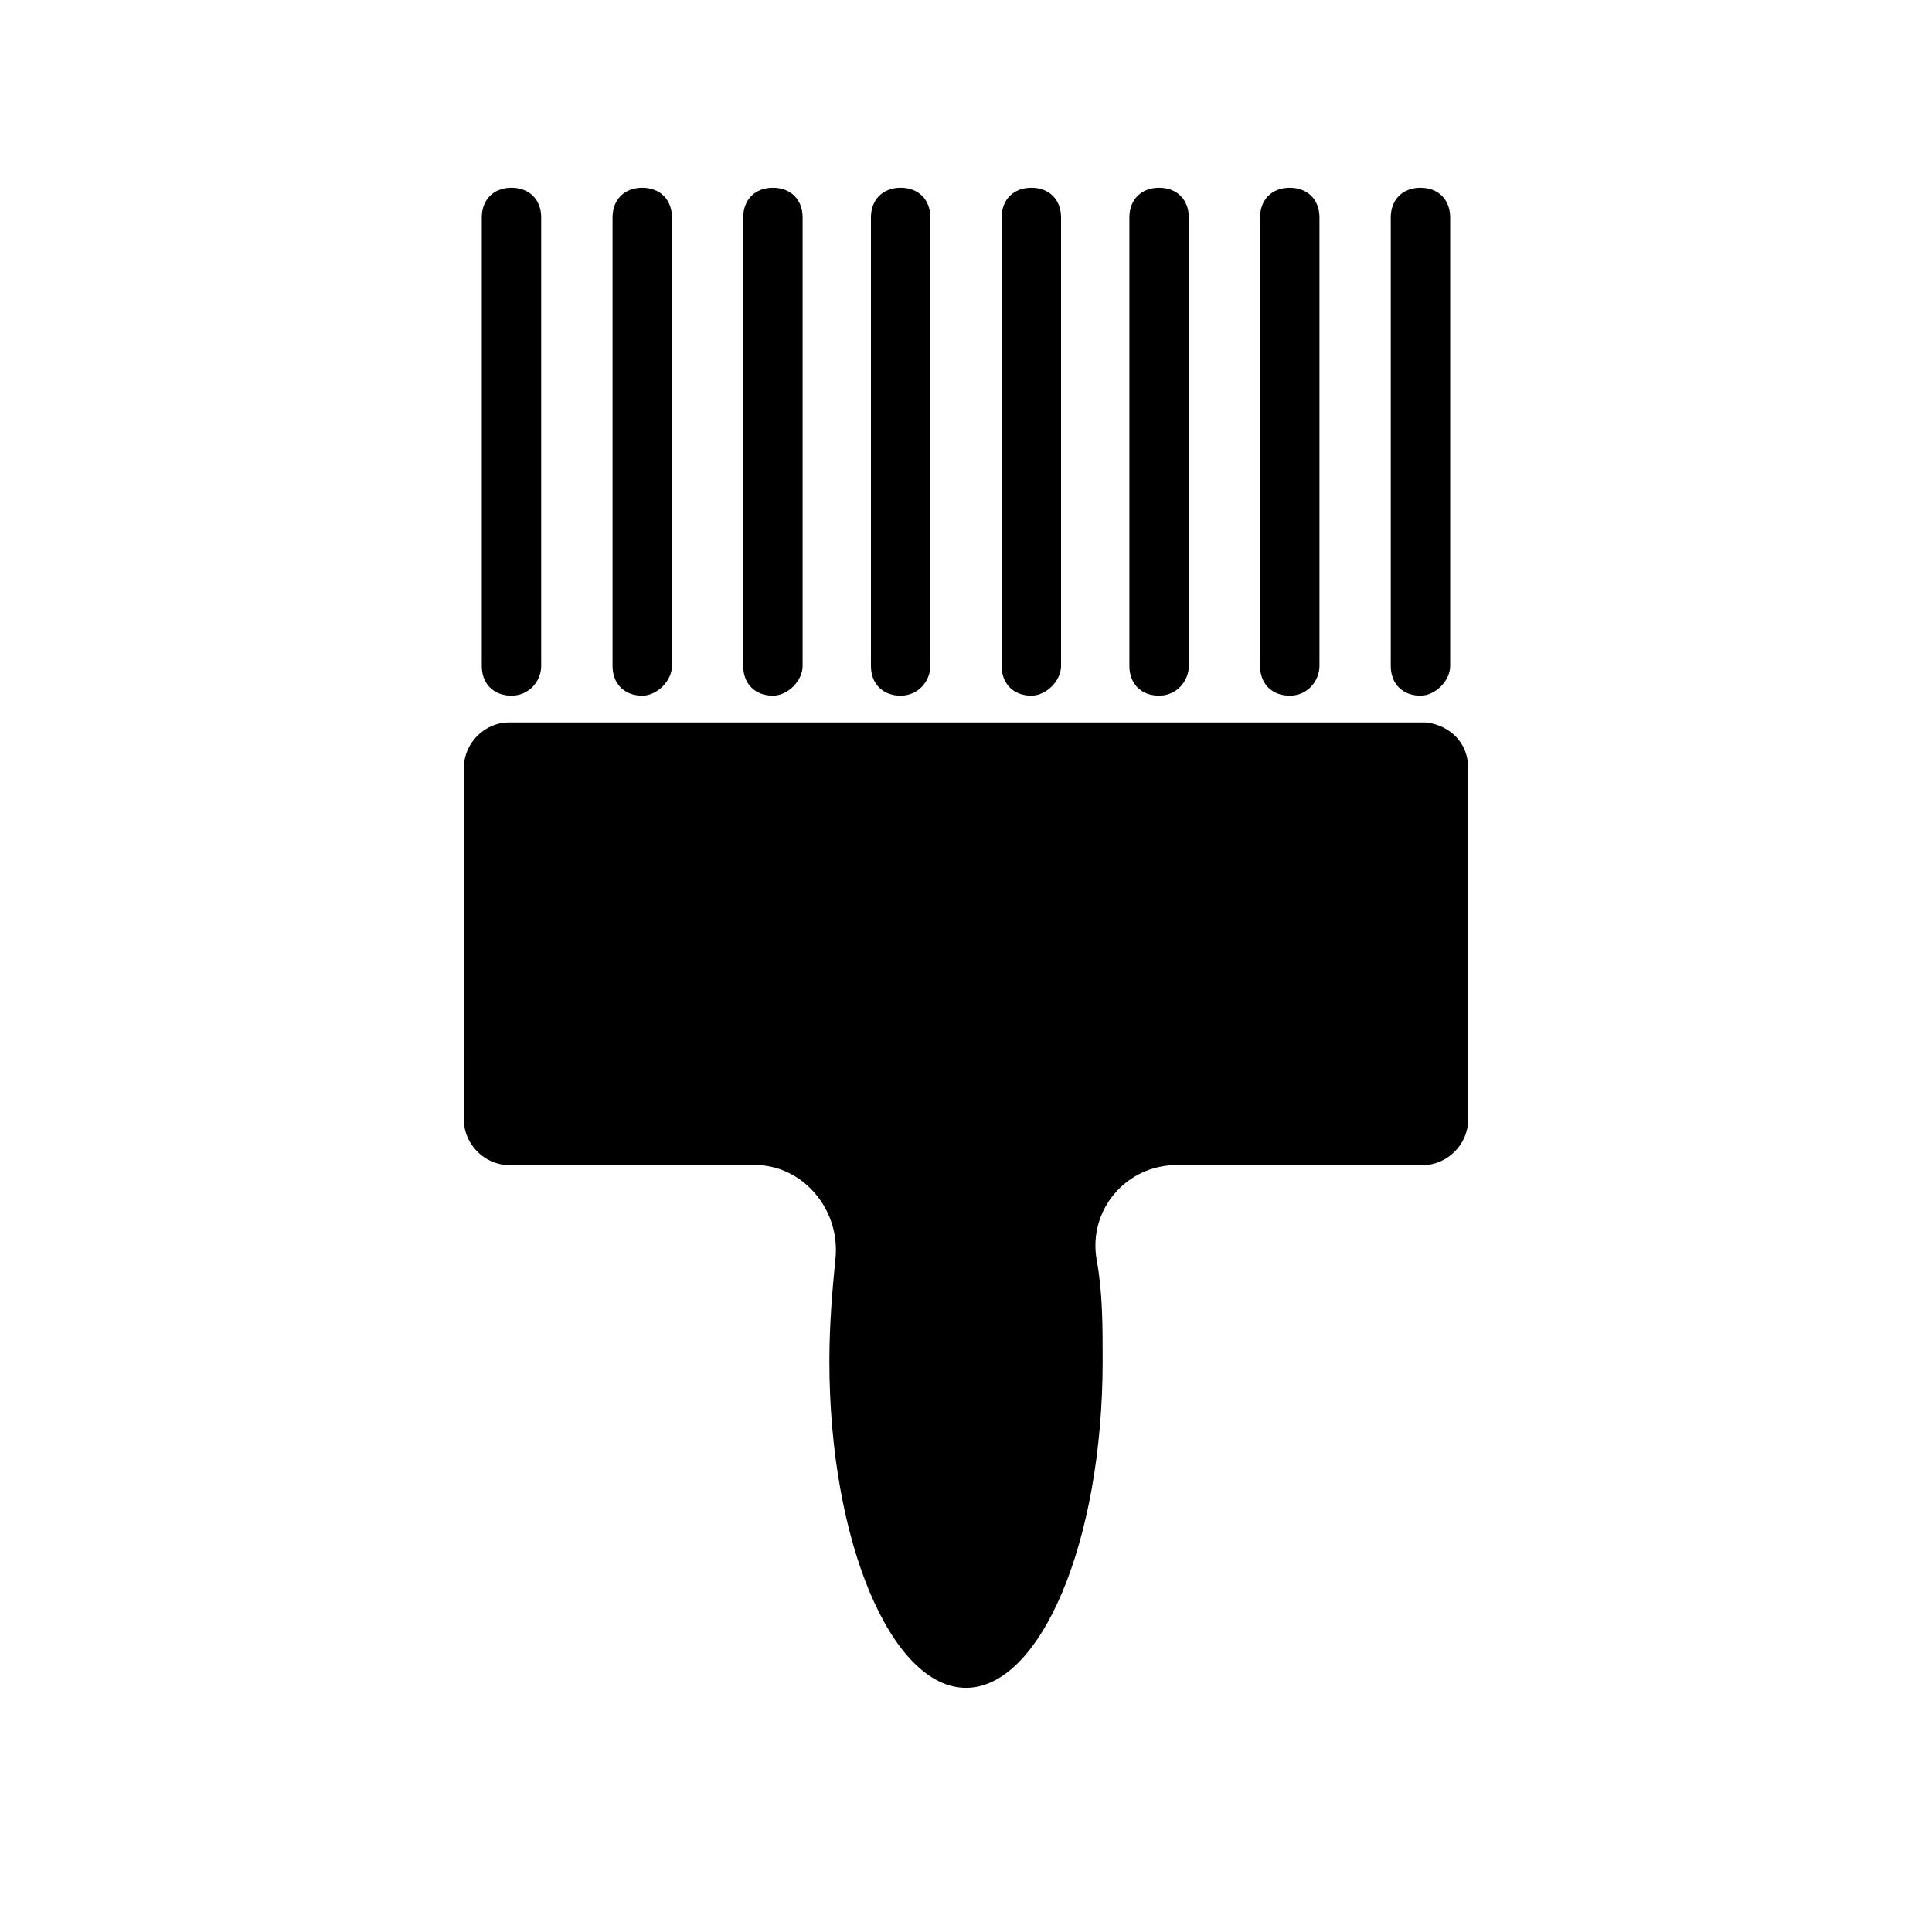
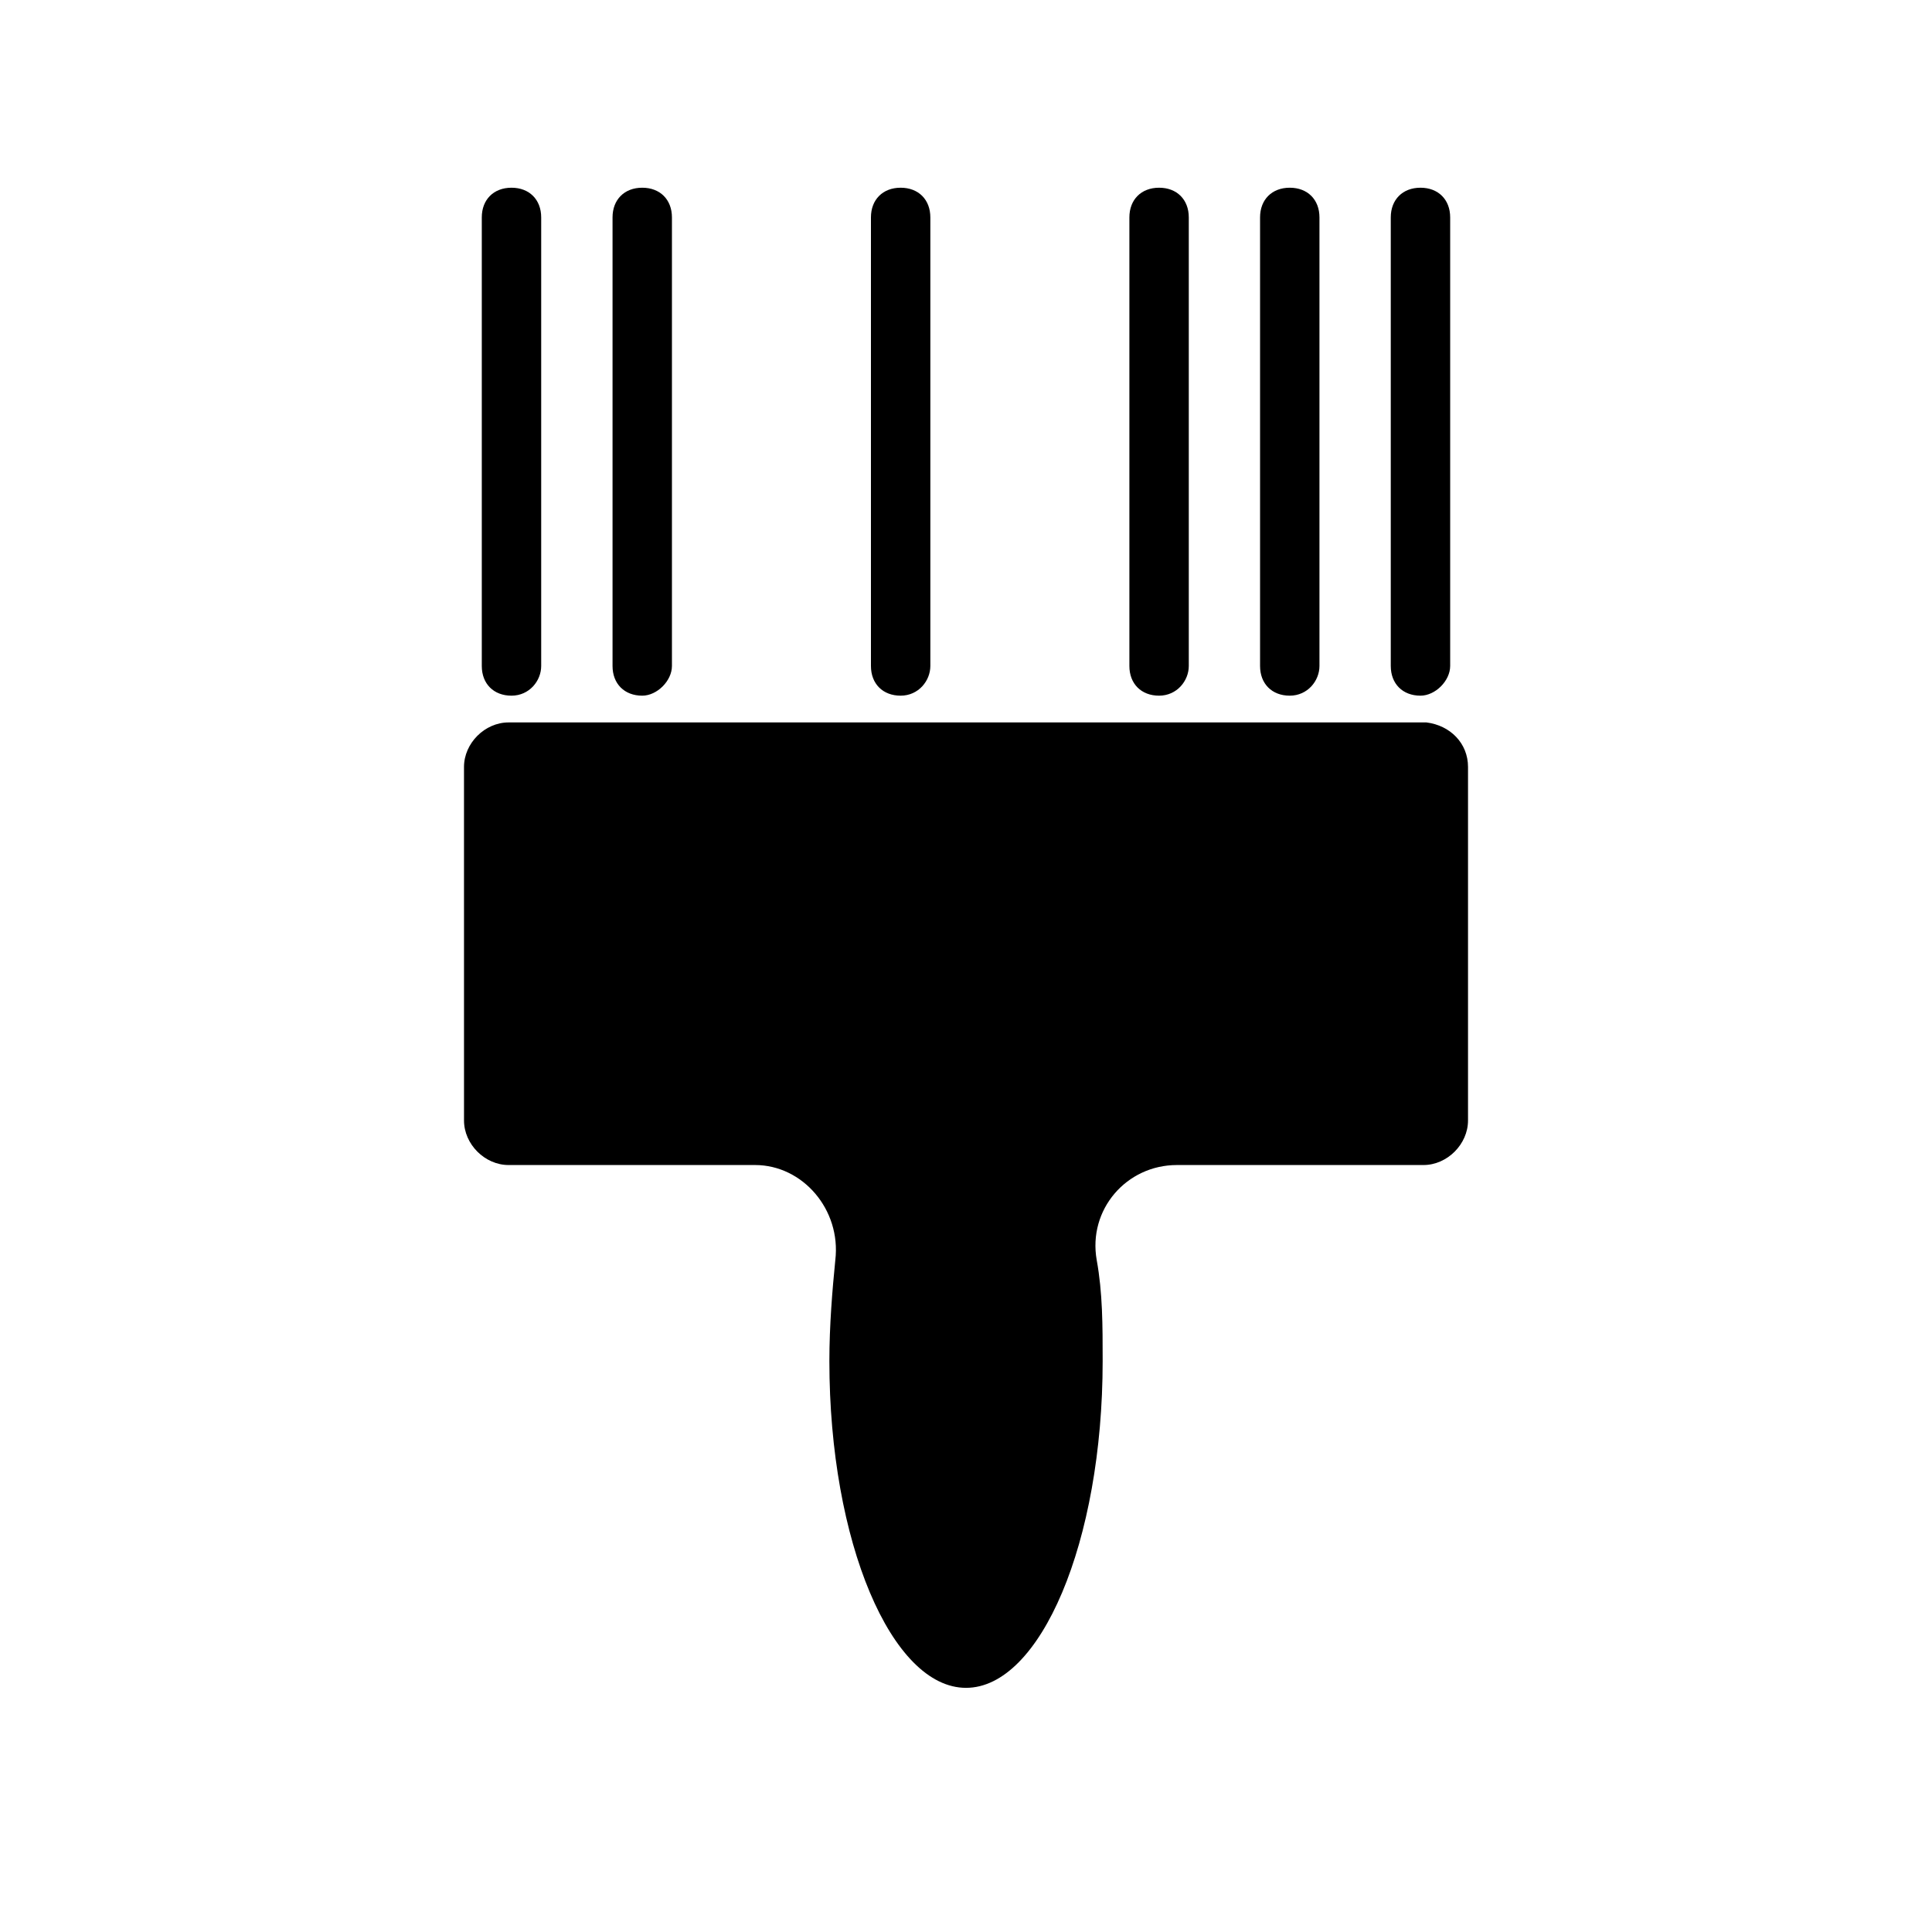
<svg xmlns="http://www.w3.org/2000/svg" fill="#000000" width="800px" height="800px" version="1.1" viewBox="144 144 512 512">
  <g>
    <path d="m533.04 347.26v93.676c0 6.297-5.512 11.809-11.809 11.809h-65.336c-13.383 0-23.617 11.809-21.254 25.191 1.574 8.66 1.574 17.32 1.574 26.766 0 48.02-16.531 86.594-36.211 86.594s-36.211-38.574-36.211-86.594c0-9.445 0.789-18.895 1.574-26.766 1.574-13.383-8.66-25.191-21.254-25.191h-65.336c-6.297 0-11.809-5.512-11.809-11.809l-0.004-93.676c0-6.297 5.512-11.809 11.809-11.809h243.25c6.297 0.785 11.02 5.508 11.02 11.809z" />
-     <path d="m279.55 328.36c-4.723 0-7.871-3.148-7.871-7.871v-118.87c0-4.723 3.148-7.871 7.871-7.871 4.723 0 7.871 3.148 7.871 7.871v118.87c0.004 3.934-3.144 7.871-7.871 7.871z" />
+     <path d="m279.55 328.36c-4.723 0-7.871-3.148-7.871-7.871v-118.87c0-4.723 3.148-7.871 7.871-7.871 4.723 0 7.871 3.148 7.871 7.871v118.87c0.004 3.934-3.144 7.871-7.871 7.871" />
    <path d="m314.2 328.36c-4.723 0-7.871-3.148-7.871-7.871v-118.87c0-4.723 3.148-7.871 7.871-7.871 4.723 0 7.871 3.148 7.871 7.871v118.87c0 3.934-3.938 7.871-7.871 7.871z" />
-     <path d="m348.83 328.36c-4.723 0-7.871-3.148-7.871-7.871v-118.87c0-4.723 3.148-7.871 7.871-7.871 4.723 0 7.871 3.148 7.871 7.871v118.87c0 3.934-3.938 7.871-7.871 7.871z" />
    <path d="m382.68 328.36c-4.723 0-7.871-3.148-7.871-7.871v-118.87c0-4.723 3.148-7.871 7.871-7.871 4.723 0 7.871 3.148 7.871 7.871v118.87c0 3.934-3.148 7.871-7.871 7.871z" />
-     <path d="m417.32 328.36c-4.723 0-7.871-3.148-7.871-7.871v-118.87c0-4.723 3.148-7.871 7.871-7.871s7.871 3.148 7.871 7.871v118.87c0 3.934-3.934 7.871-7.871 7.871z" />
    <path d="m451.17 328.36c-4.723 0-7.871-3.148-7.871-7.871v-118.87c0-4.723 3.148-7.871 7.871-7.871 4.723 0 7.871 3.148 7.871 7.871v118.87c0 3.934-3.148 7.871-7.871 7.871z" />
    <path d="m485.8 328.36c-4.723 0-7.871-3.148-7.871-7.871v-118.87c0-4.723 3.148-7.871 7.871-7.871 4.723 0 7.871 3.148 7.871 7.871v118.87c0 3.934-3.148 7.871-7.871 7.871z" />
    <path d="m520.44 328.36c-4.723 0-7.871-3.148-7.871-7.871v-118.87c0-4.723 3.148-7.871 7.871-7.871s7.871 3.148 7.871 7.871v118.87c0 3.934-3.938 7.871-7.871 7.871z" />
  </g>
</svg>